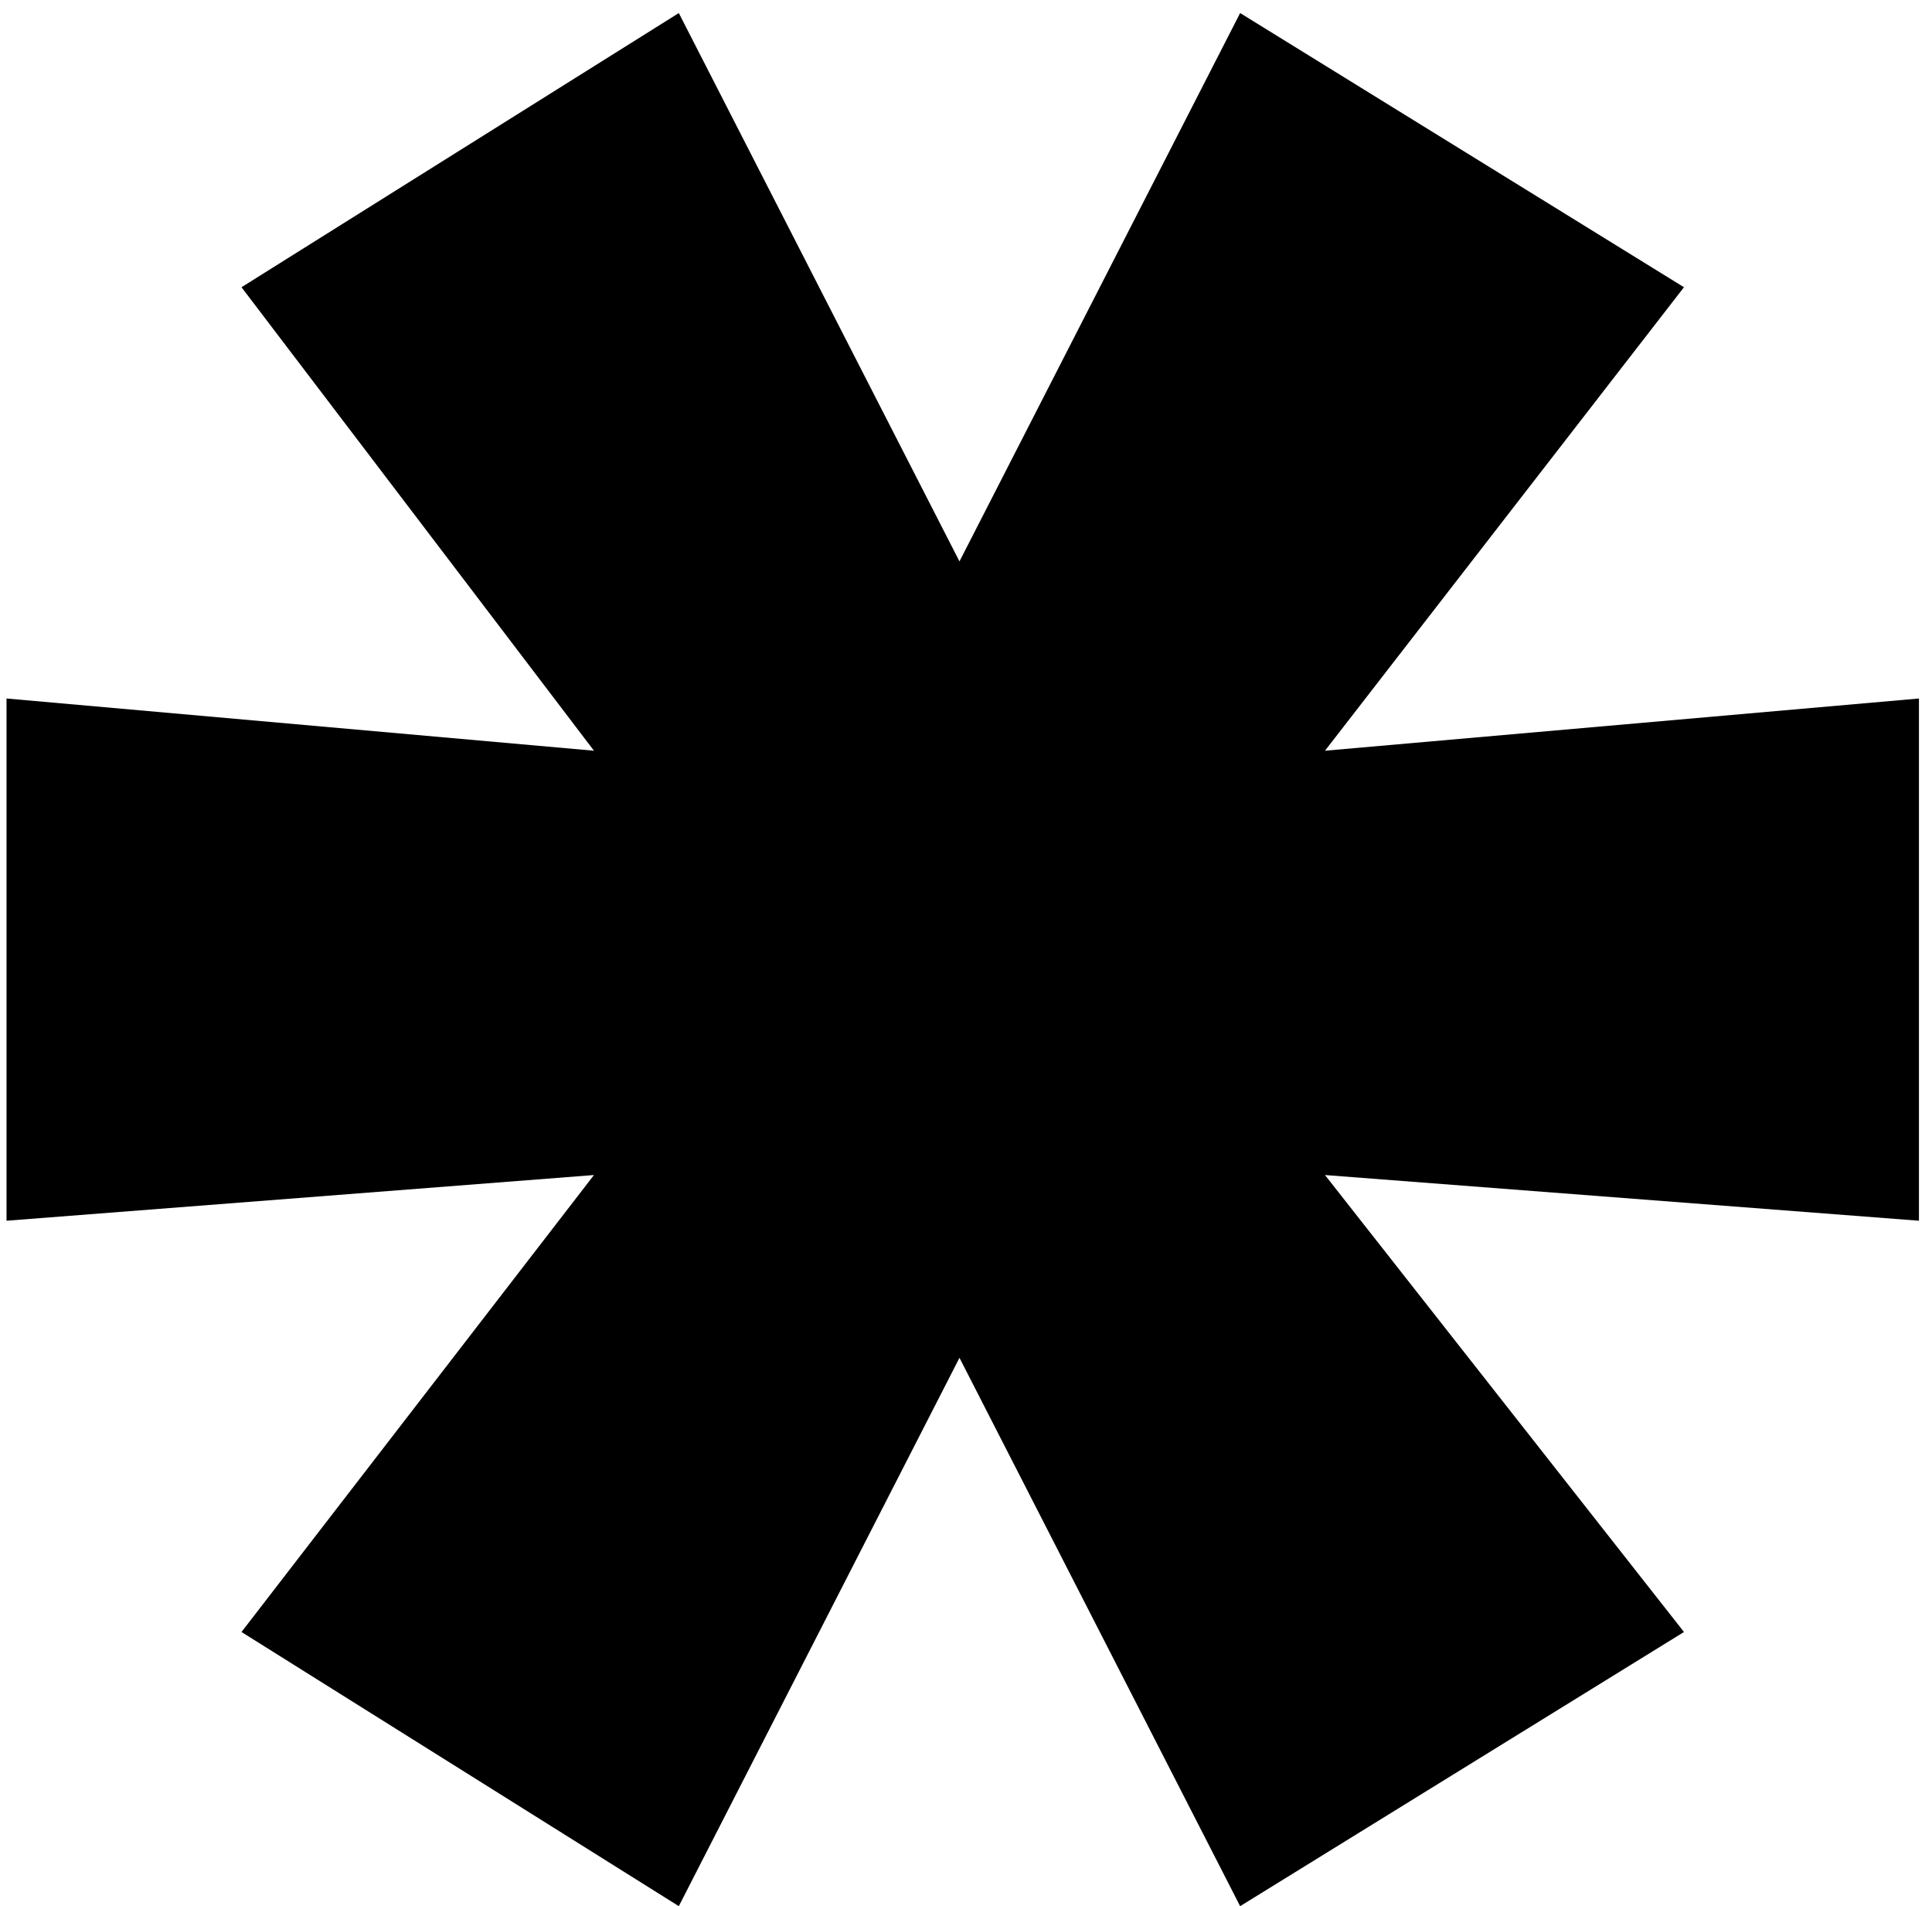
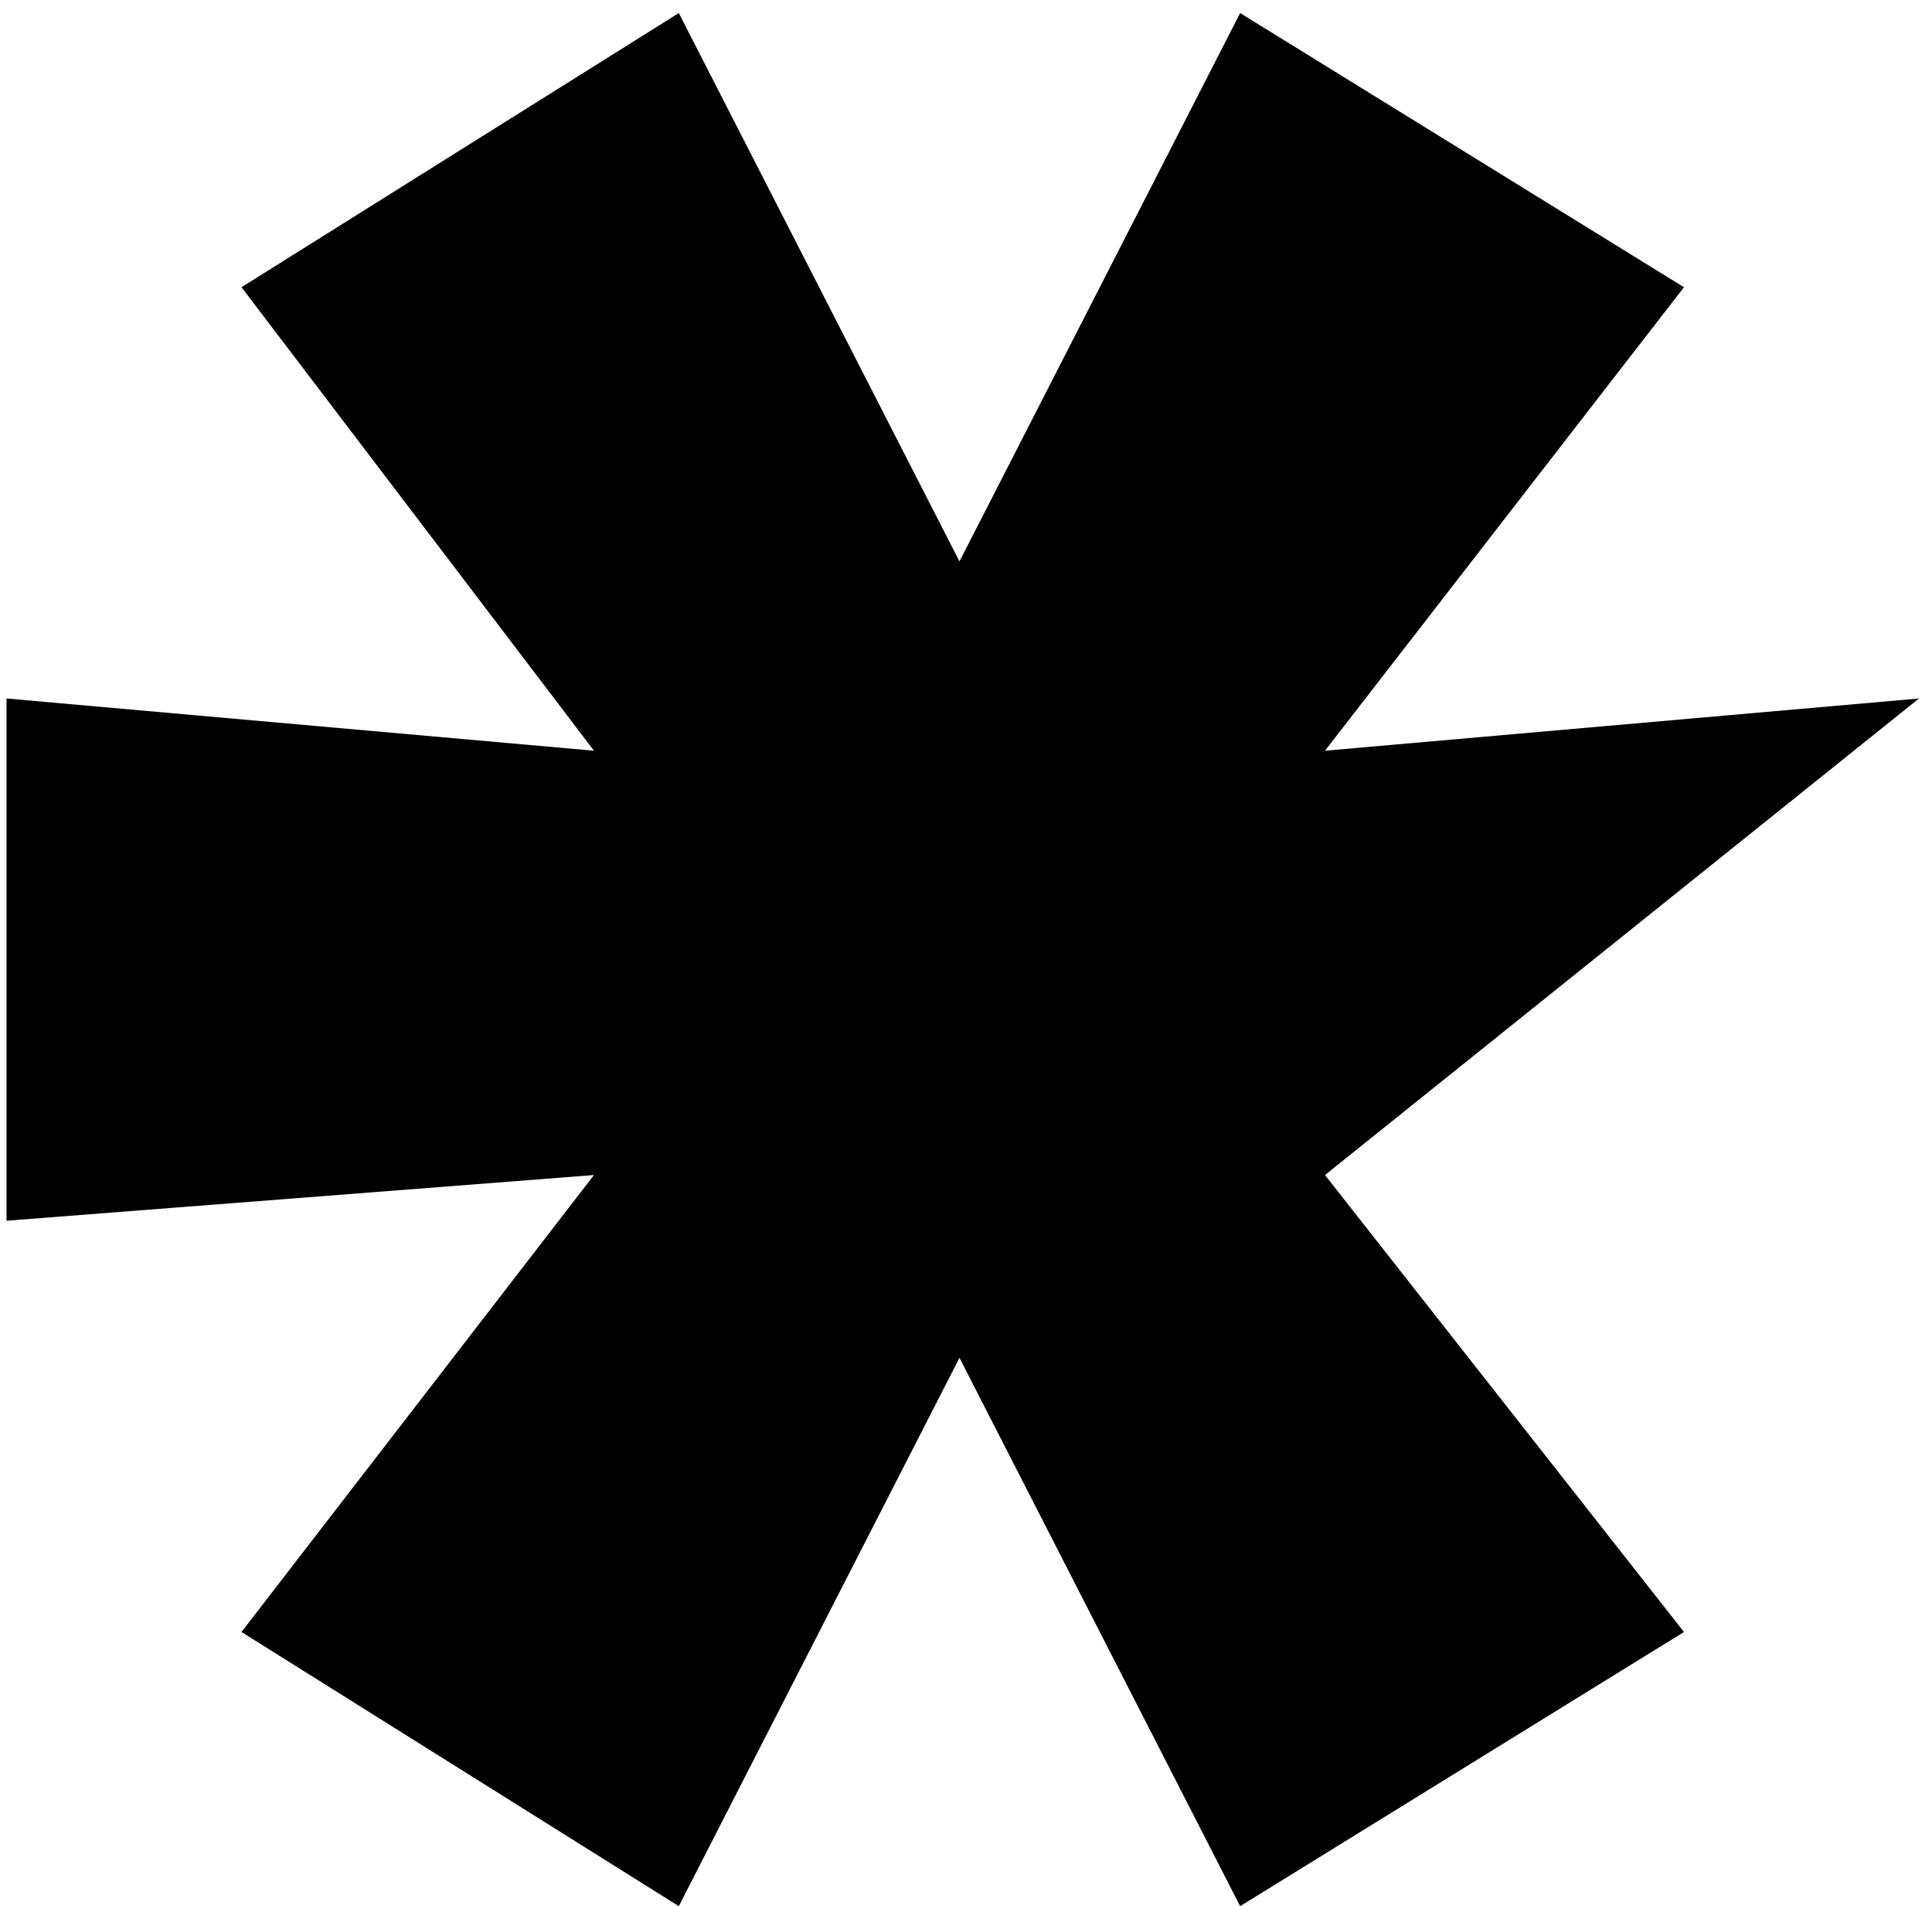
<svg xmlns="http://www.w3.org/2000/svg" width="74" height="73" viewBox="0 0 74 73" fill="none">
-   <path d="M73.5 26.75V46.75L50.75 45L64.5 62.5L47.5 73L36.75 52L26 73L9.25 62.5L22.75 45L0.25 46.75V26.75L22.75 28.75L9.25 11L26 0.5L36.75 21.5L47.5 0.5L64.5 11L50.75 28.75L73.5 26.75Z" fill="black" />
+   <path d="M73.5 26.75L50.75 45L64.5 62.5L47.5 73L36.75 52L26 73L9.25 62.5L22.75 45L0.25 46.75V26.75L22.75 28.75L9.25 11L26 0.5L36.75 21.5L47.5 0.5L64.5 11L50.75 28.75L73.5 26.75Z" fill="black" />
</svg>